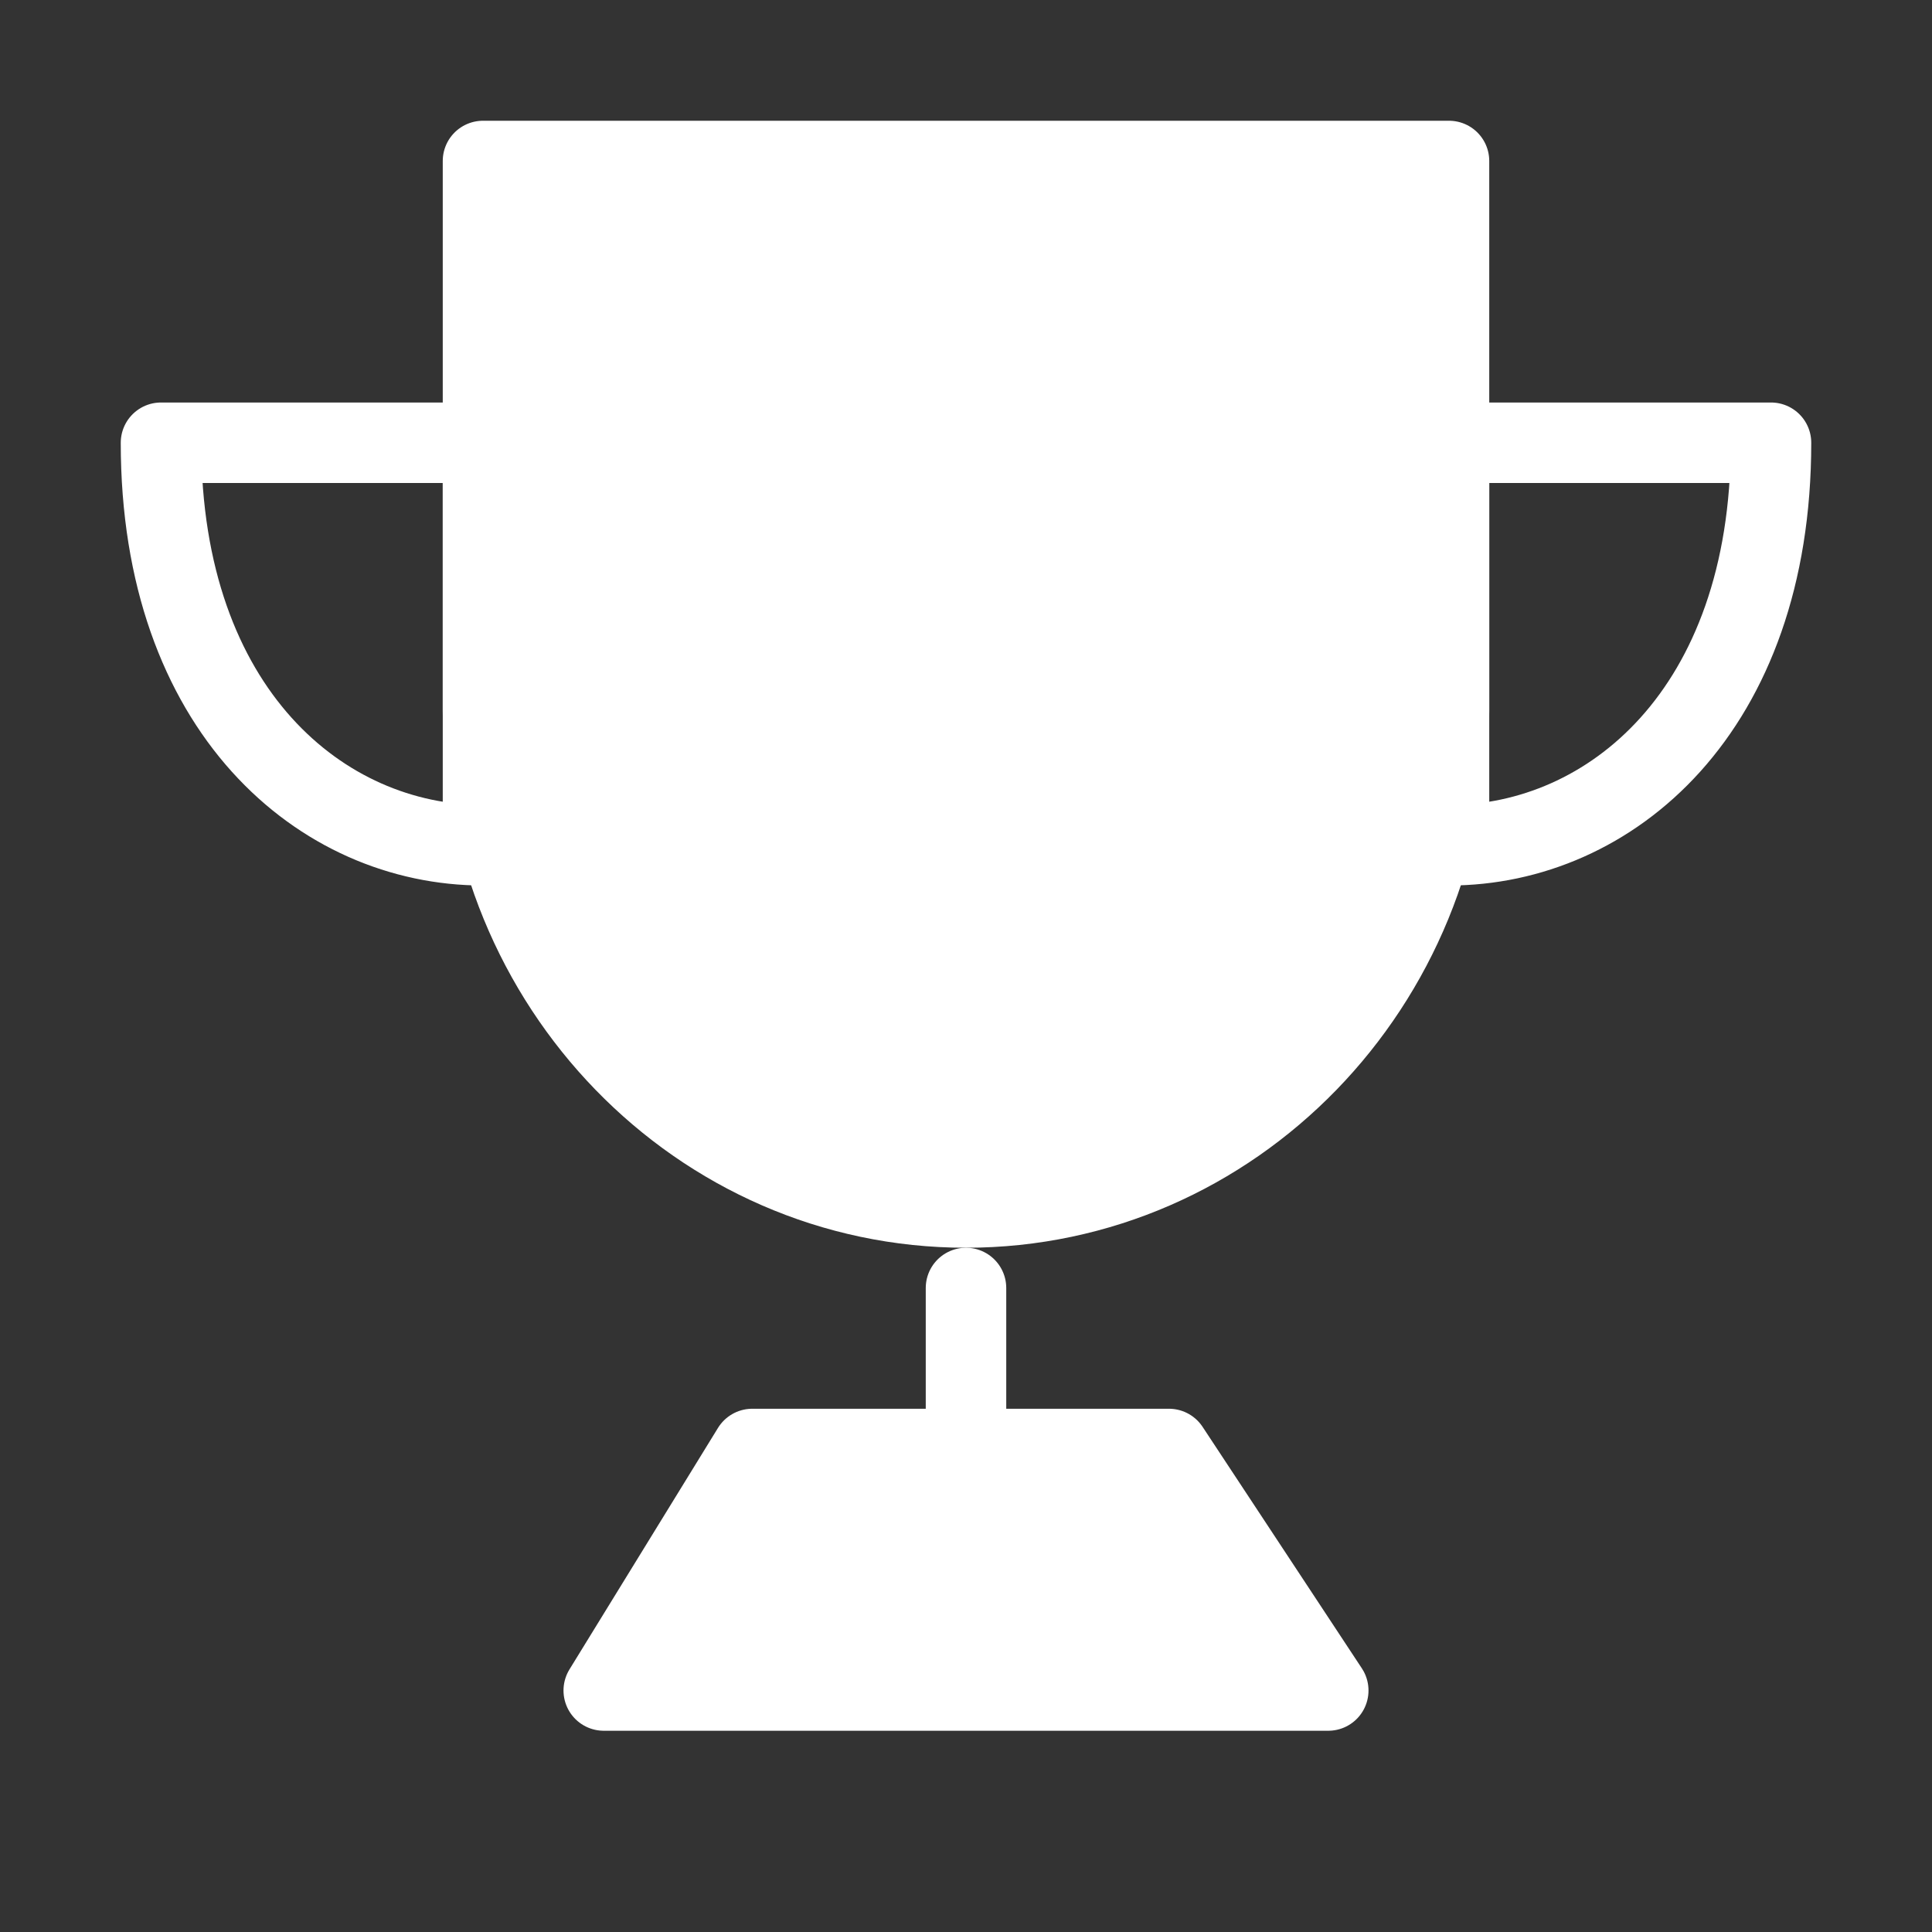
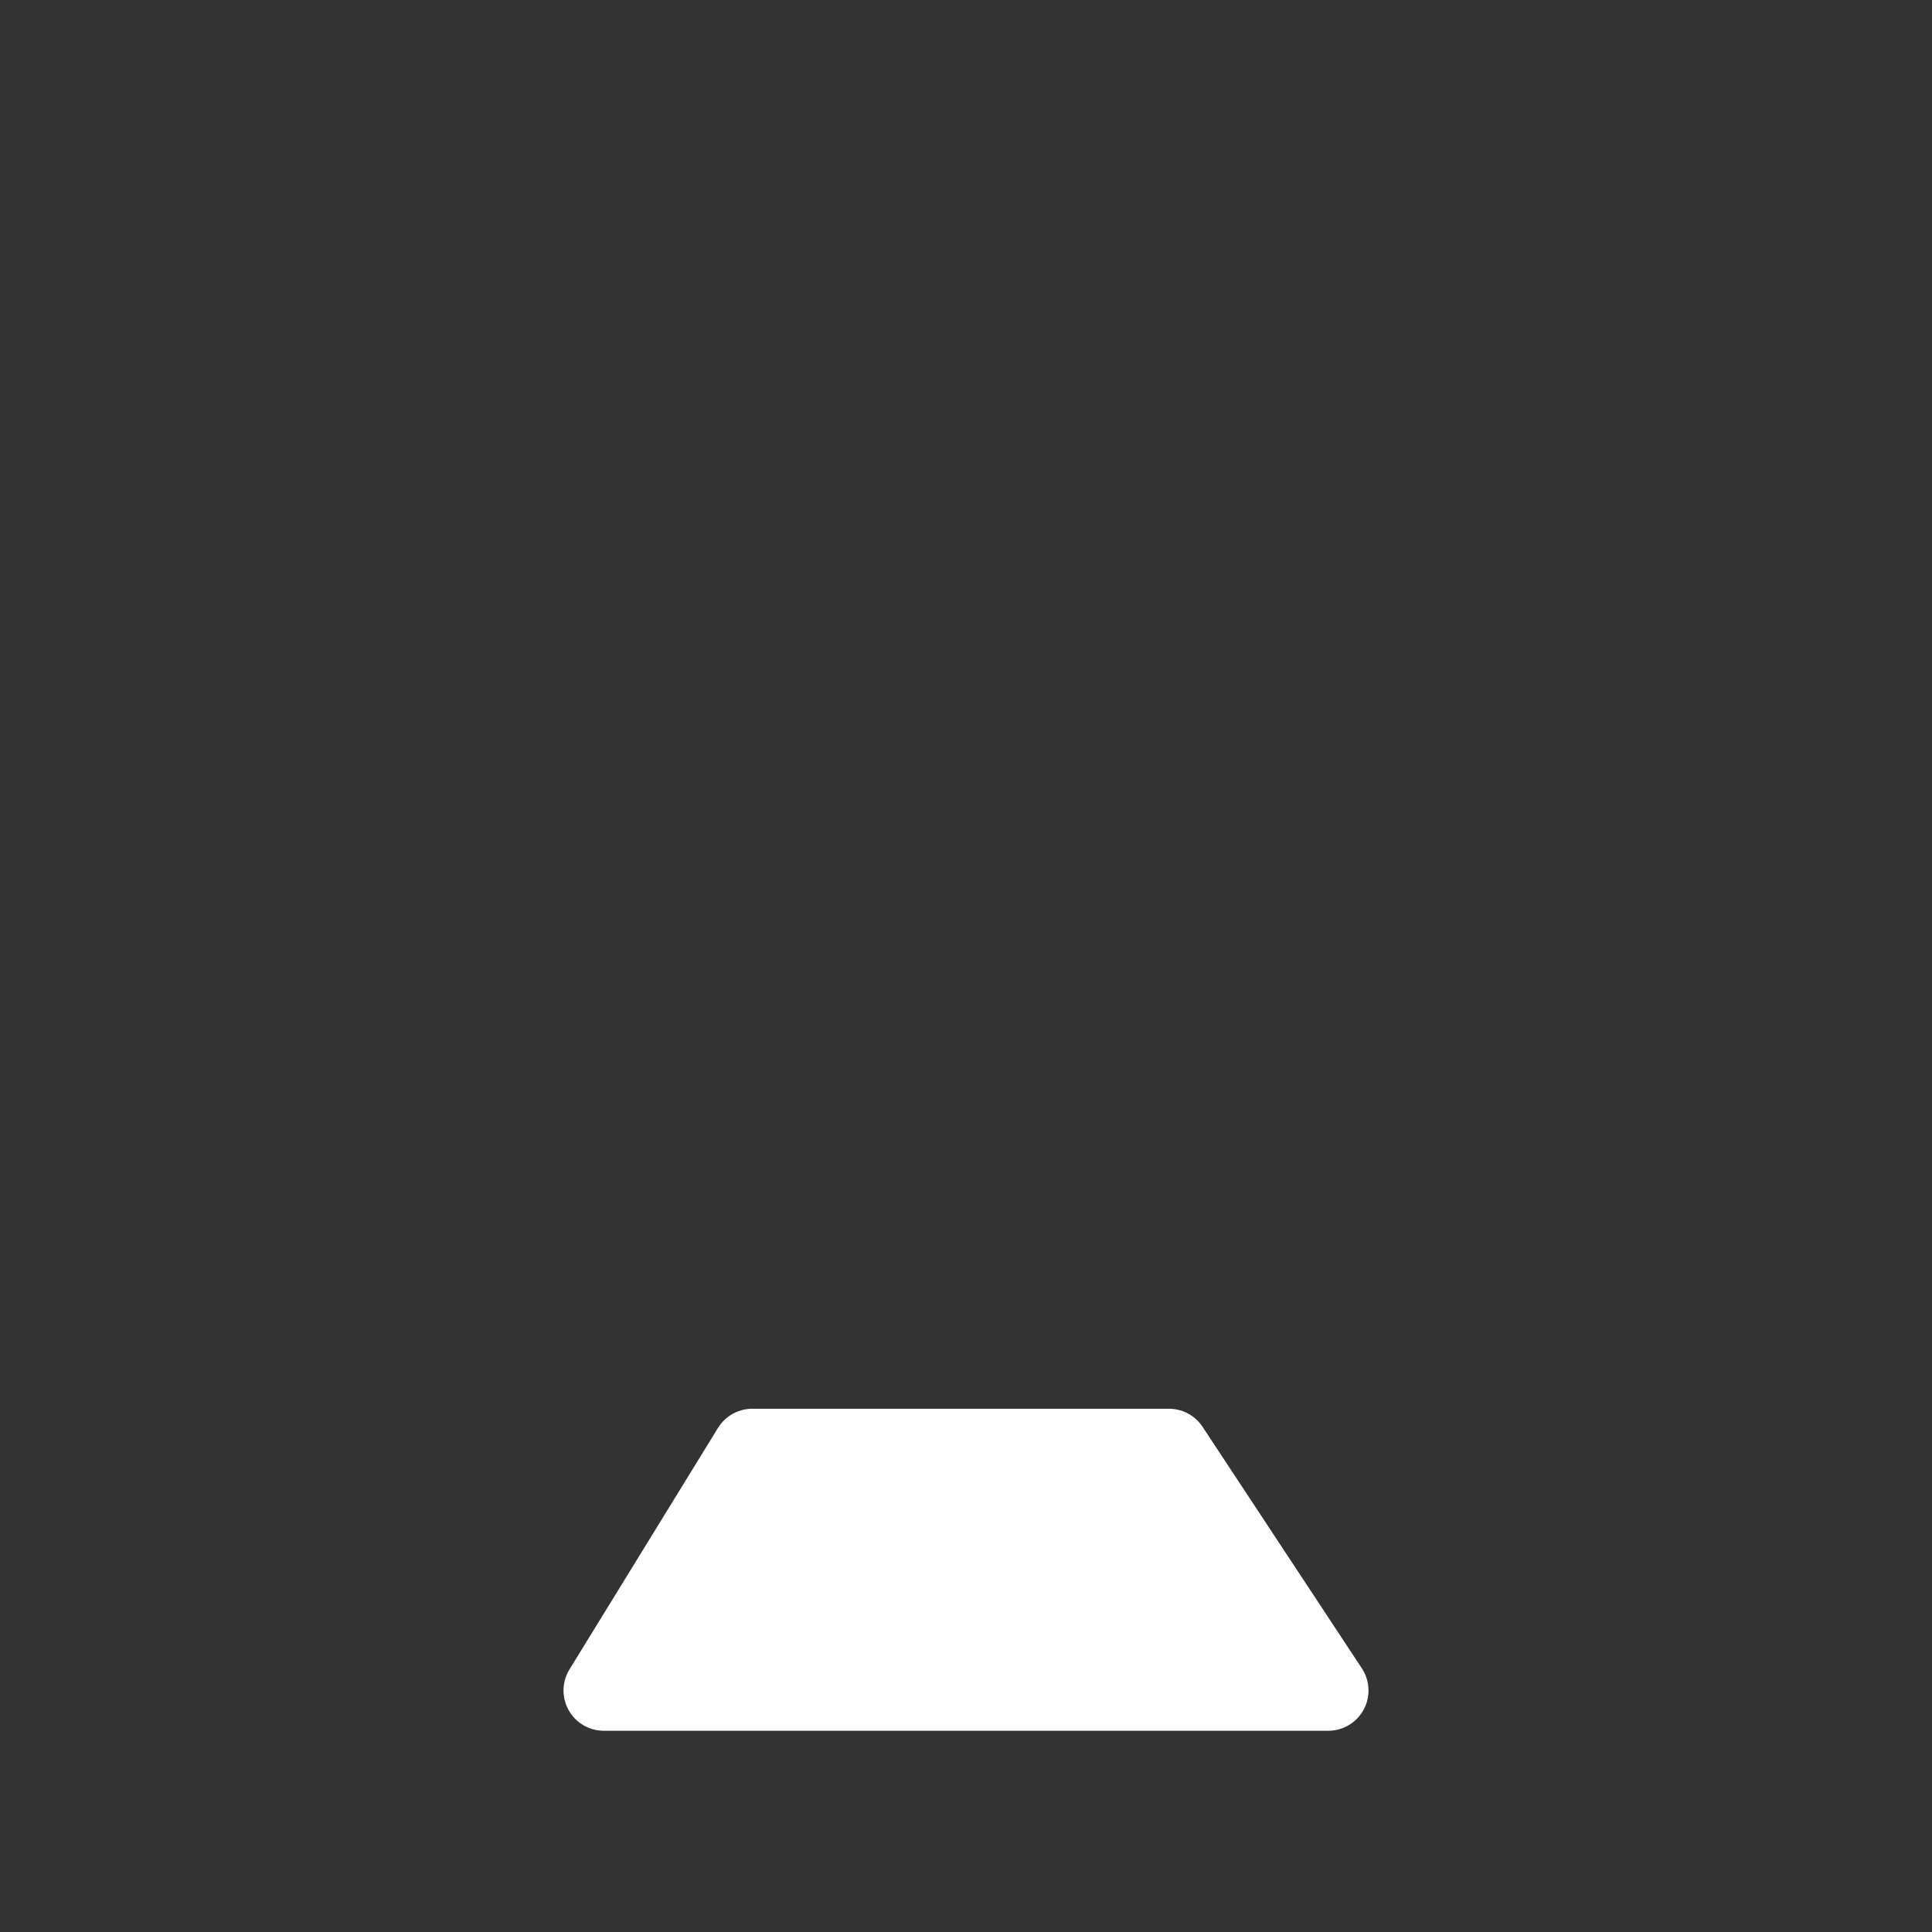
<svg xmlns="http://www.w3.org/2000/svg" width="24" height="24" viewBox="0 0 48 48" fill="none">
  <rect x="0" y="0" width="48" height="48" fill="#333333" stroke="none" />
-   <path d="M24 30C30.627 30 36 24.469 36 17.647V4H12V17.647C12 24.469 17.373 30 24 30Z" fill="#ffffff" stroke="#ffffff" stroke-width="2" stroke-linejoin="round" />
-   <path fill-rule="evenodd" clip-rule="evenodd" d="M12 21V11H4C4 17.667 8 21 12 21Z" stroke="#ffffff" stroke-width="2" stroke-linecap="round" stroke-linejoin="round" />
-   <path fill-rule="evenodd" clip-rule="evenodd" d="M36 21V11H44C44 17.667 40 21 36 21Z" stroke="#ffffff" stroke-width="2" stroke-linecap="round" stroke-linejoin="round" />
-   <path d="M24 32V36" stroke="#ffffff" stroke-width="2" stroke-linecap="round" stroke-linejoin="round" />
  <path d="M15 42L18.69 36H29.043L33 42H15Z" fill="#ffffff" stroke="#ffffff" stroke-width="2" stroke-linejoin="round" />
</svg>